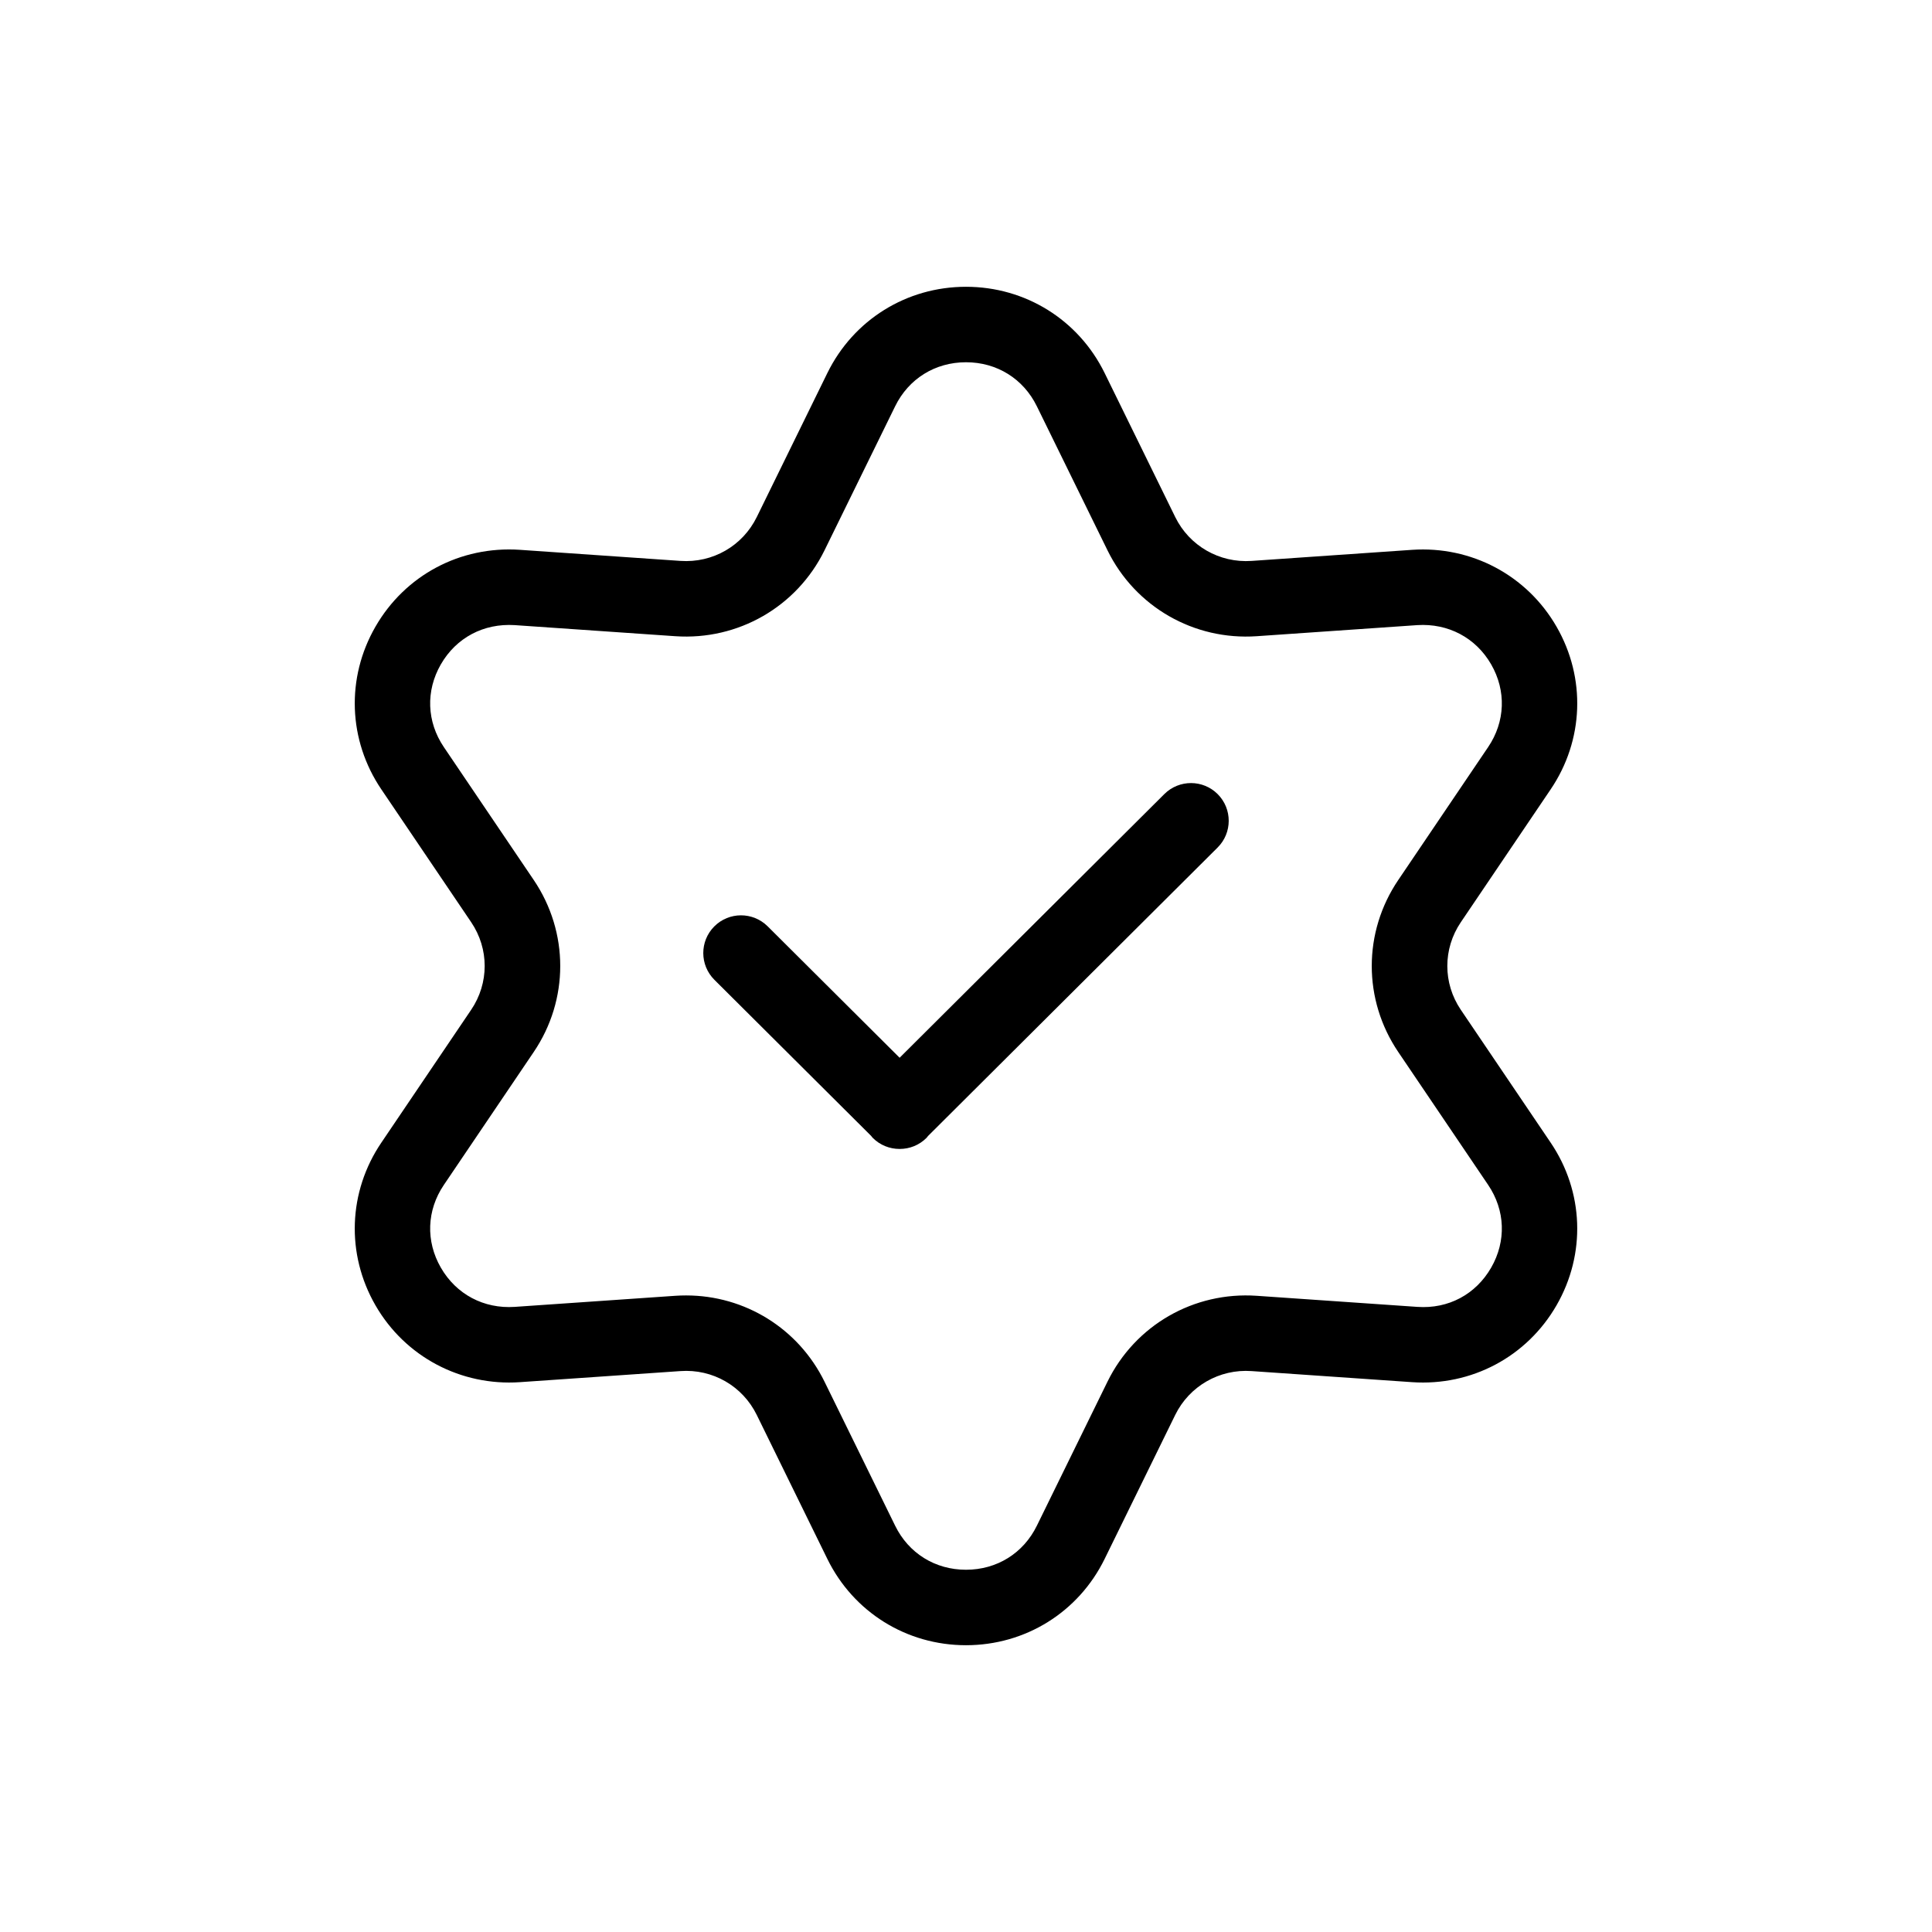
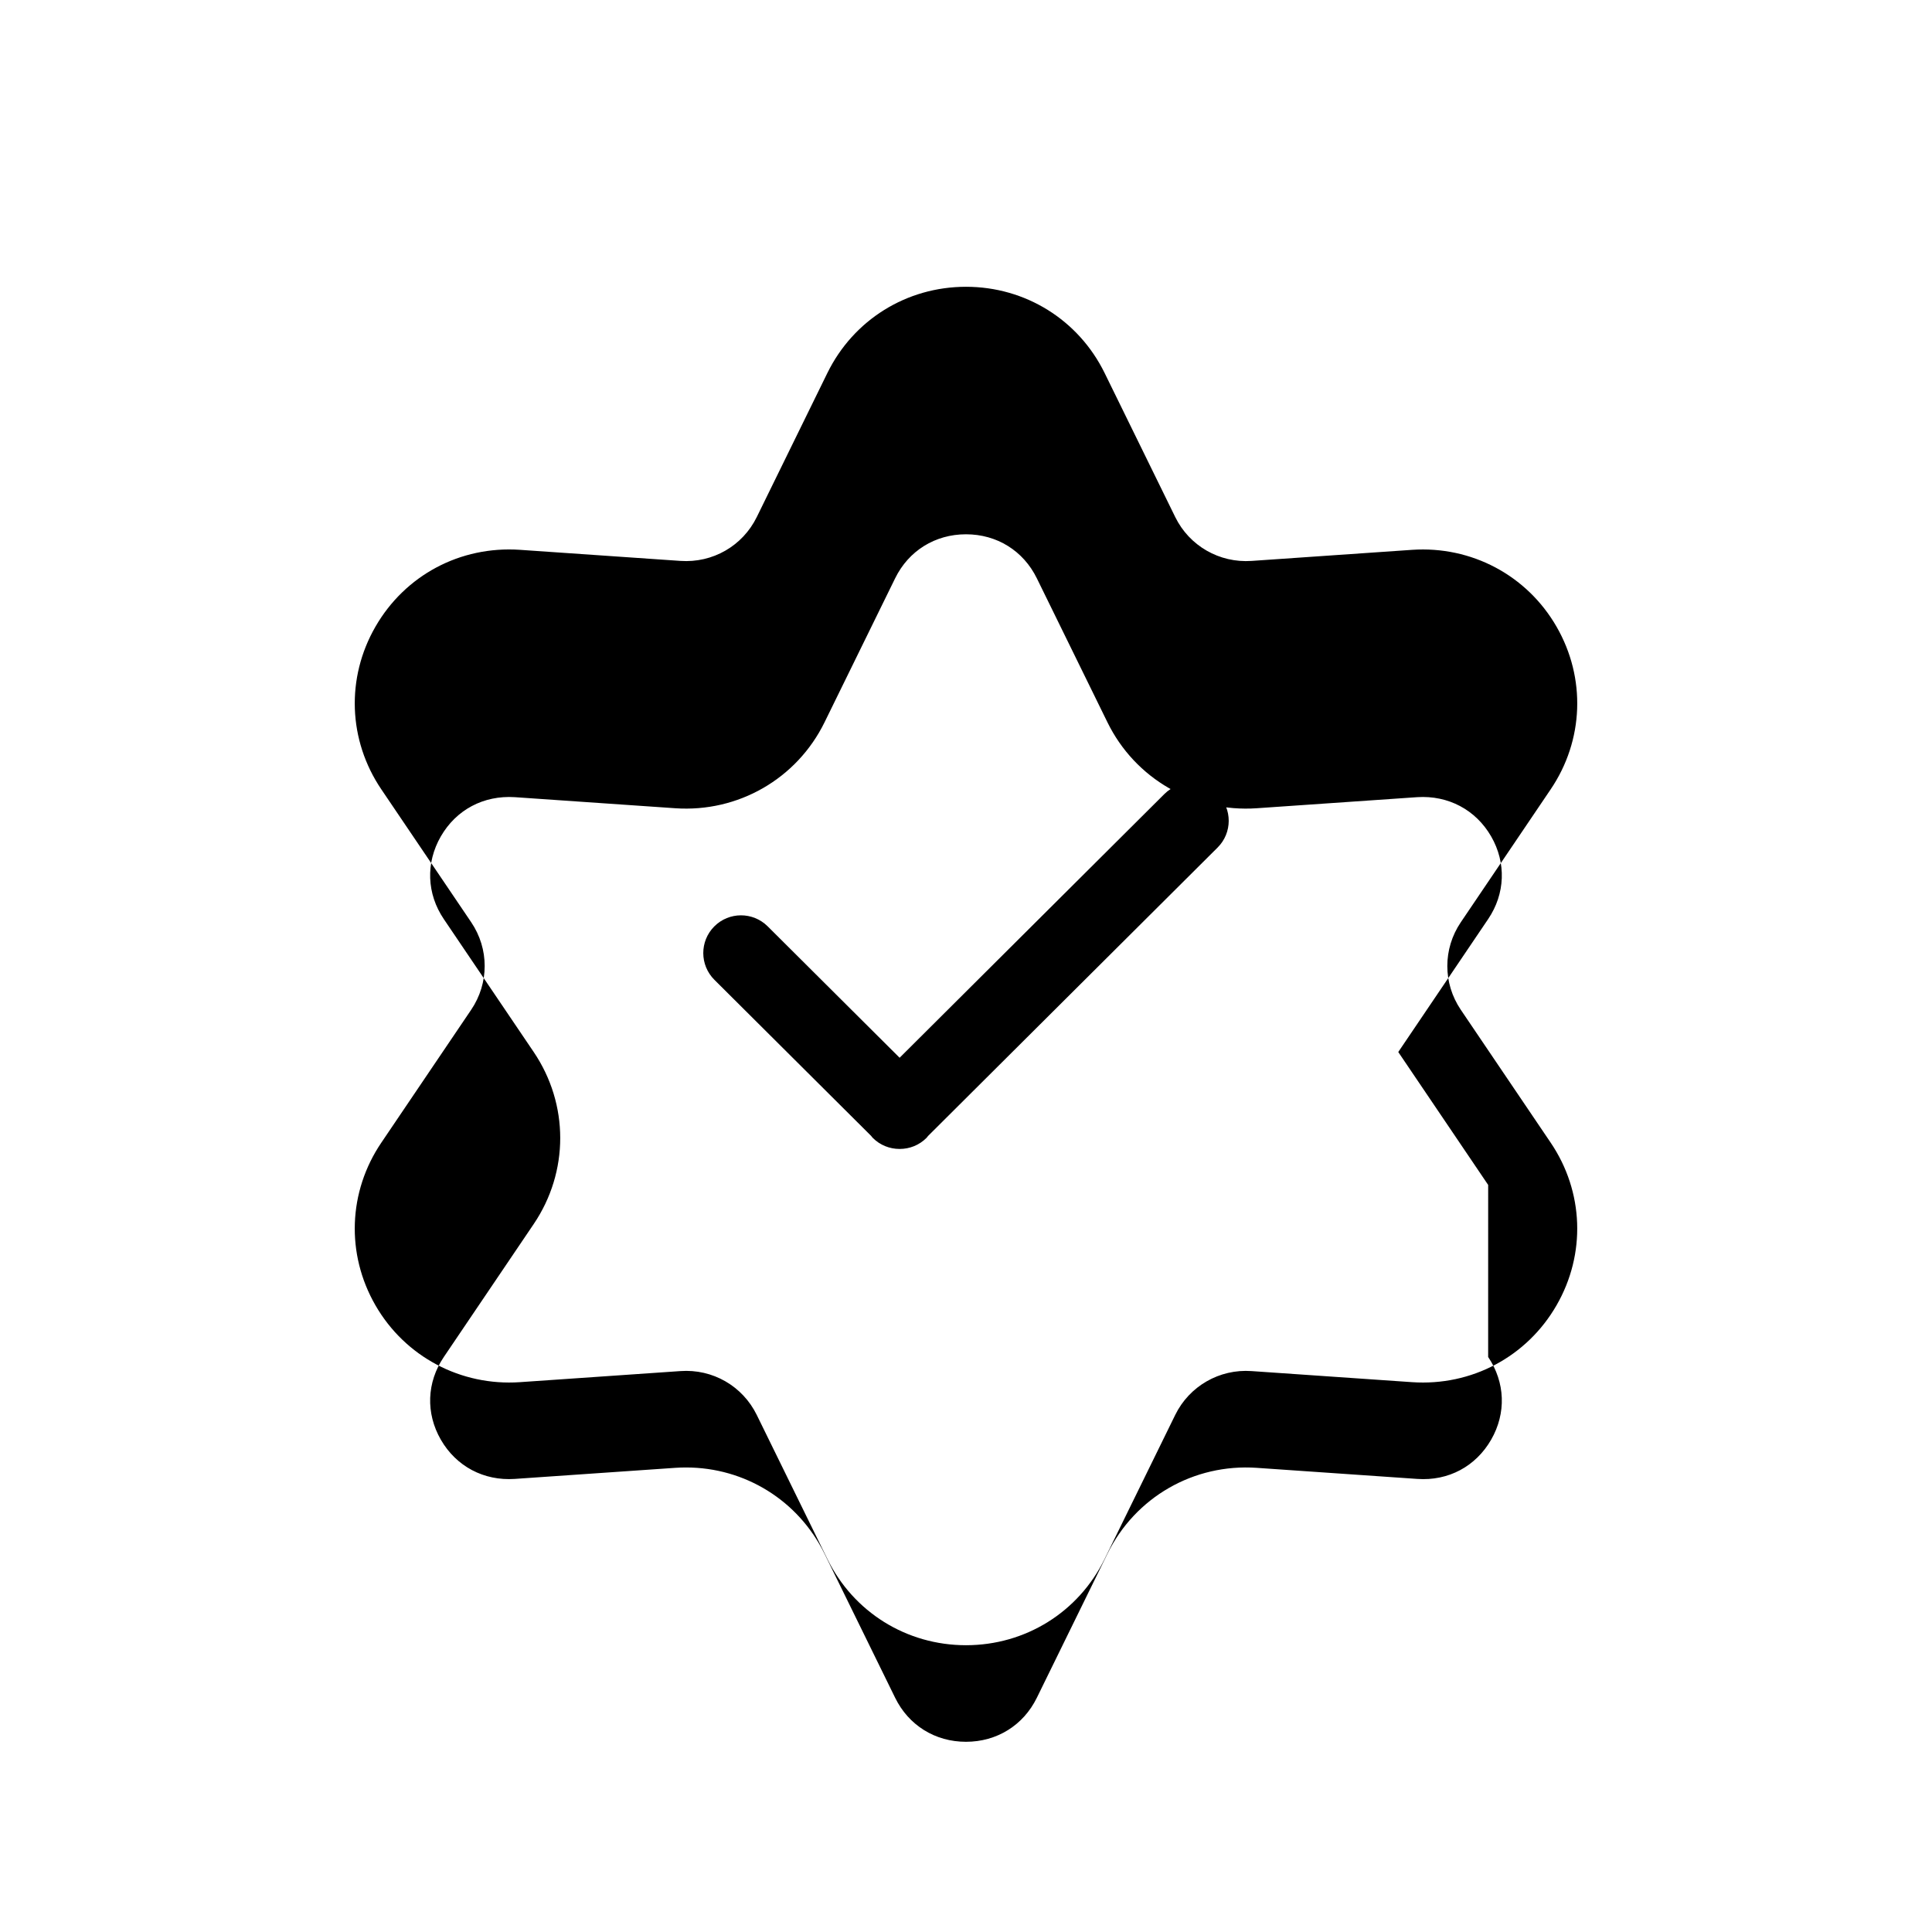
<svg xmlns="http://www.w3.org/2000/svg" height="512" viewBox="0 0 128 128" width="512">
  <g id="Layer_3">
-     <path d="m80.677 52.615c.975.979.971 2.562-.007 3.536l-19.18 19.106c-.037.042-.065.088-.104.128-.488.49-1.13.735-1.771.735-.004 0-.008-.001-.012-.001s-.008.001-.012.001c-.642 0-1.283-.245-1.771-.735-.04-.04-.068-.086-.104-.128l-10.386-10.343c-.978-.975-.982-2.558-.007-3.536.974-.979 2.557-.979 3.536-.007l8.743 8.708 17.539-17.47c.978-.973 2.561-.972 3.536.006zm22.448 33.864c-1.966 3.413-5.632 5.362-9.572 5.093l-10.632-.734c-2.126-.151-4.121.992-5.06 2.905l-4.676 9.54c-1.729 3.527-5.248 5.717-9.185 5.717s-7.456-2.19-9.186-5.717l-4.677-9.54c-.938-1.913-2.921-3.059-5.059-2.905l-10.633.734c-3.907.267-7.606-1.678-9.571-5.093-1.958-3.397-1.809-7.527.39-10.775l5.954-8.806c1.191-1.761 1.191-4.036.001-5.797l-5.956-8.806c-2.197-3.248-2.347-7.378-.389-10.775 1.966-3.413 5.618-5.359 9.572-5.093l10.632.734c2.141.148 4.121-.992 5.06-2.905l4.676-9.54c1.73-3.526 5.249-5.716 9.186-5.716s7.456 2.19 9.186 5.717l4.677 9.54c.938 1.913 2.93 3.052 5.059 2.905l10.633-.734c3.92-.266 7.605 1.678 9.571 5.093 1.958 3.397 1.809 7.527-.39 10.775l-5.954 8.806c-1.191 1.761-1.191 4.036-.001 5.797l5.956 8.806c2.197 3.247 2.346 7.377.388 10.774zm-4.53-7.974-5.956-8.806c-2.342-3.462-2.342-7.937.001-11.398l5.954-8.806c1.135-1.678 1.209-3.726.199-5.479-1.02-1.769-2.852-2.73-4.895-2.6l-10.633.734c-4.163.288-8.056-1.946-9.892-5.692l-4.678-9.54c-.895-1.827-2.65-2.918-4.695-2.918s-3.8 1.091-4.695 2.918l-4.677 9.54c-1.838 3.746-5.73 5.979-9.892 5.692l-10.633-.734c-2.06-.13-3.876.831-4.896 2.6-1.01 1.754-.936 3.802.198 5.479l5.956 8.806c2.342 3.462 2.342 7.936-.001 11.398l-5.954 8.806c-1.135 1.678-1.209 3.726-.199 5.479 1.02 1.77 2.845 2.737 4.895 2.6l10.634-.734c.24-.017.481-.024.72-.024 3.895 0 7.441 2.187 9.172 5.717l4.678 9.54c.894 1.826 2.649 2.917 4.694 2.917s3.8-1.091 4.695-2.918l4.677-9.54c1.838-3.746 5.72-5.979 9.893-5.692l10.633.734c2.065.146 3.877-.83 4.896-2.6 1.009-1.754.935-3.801-.199-5.479z" />
+     <path d="m80.677 52.615c.975.979.971 2.562-.007 3.536l-19.18 19.106c-.037.042-.065.088-.104.128-.488.49-1.13.735-1.771.735-.004 0-.008-.001-.012-.001s-.008.001-.012.001c-.642 0-1.283-.245-1.771-.735-.04-.04-.068-.086-.104-.128l-10.386-10.343c-.978-.975-.982-2.558-.007-3.536.974-.979 2.557-.979 3.536-.007l8.743 8.708 17.539-17.47c.978-.973 2.561-.972 3.536.006zm22.448 33.864c-1.966 3.413-5.632 5.362-9.572 5.093l-10.632-.734c-2.126-.151-4.121.992-5.06 2.905l-4.676 9.54c-1.729 3.527-5.248 5.717-9.185 5.717s-7.456-2.19-9.186-5.717l-4.677-9.54c-.938-1.913-2.921-3.059-5.059-2.905l-10.633.734c-3.907.267-7.606-1.678-9.571-5.093-1.958-3.397-1.809-7.527.39-10.775l5.954-8.806c1.191-1.761 1.191-4.036.001-5.797l-5.956-8.806c-2.197-3.248-2.347-7.378-.389-10.775 1.966-3.413 5.618-5.359 9.572-5.093l10.632.734c2.141.148 4.121-.992 5.06-2.905l4.676-9.54c1.73-3.526 5.249-5.716 9.186-5.716s7.456 2.19 9.186 5.717l4.677 9.54c.938 1.913 2.93 3.052 5.059 2.905l10.633-.734c3.92-.266 7.605 1.678 9.571 5.093 1.958 3.397 1.809 7.527-.39 10.775l-5.954 8.806c-1.191 1.761-1.191 4.036-.001 5.797l5.956 8.806c2.197 3.247 2.346 7.377.388 10.774zm-4.53-7.974-5.956-8.806l5.954-8.806c1.135-1.678 1.209-3.726.199-5.479-1.02-1.769-2.852-2.73-4.895-2.6l-10.633.734c-4.163.288-8.056-1.946-9.892-5.692l-4.678-9.54c-.895-1.827-2.65-2.918-4.695-2.918s-3.8 1.091-4.695 2.918l-4.677 9.54c-1.838 3.746-5.73 5.979-9.892 5.692l-10.633-.734c-2.06-.13-3.876.831-4.896 2.6-1.01 1.754-.936 3.802.198 5.479l5.956 8.806c2.342 3.462 2.342 7.936-.001 11.398l-5.954 8.806c-1.135 1.678-1.209 3.726-.199 5.479 1.02 1.77 2.845 2.737 4.895 2.6l10.634-.734c.24-.017.481-.024.72-.024 3.895 0 7.441 2.187 9.172 5.717l4.678 9.54c.894 1.826 2.649 2.917 4.694 2.917s3.8-1.091 4.695-2.918l4.677-9.54c1.838-3.746 5.72-5.979 9.893-5.692l10.633.734c2.065.146 3.877-.83 4.896-2.6 1.009-1.754.935-3.801-.199-5.479z" />
  </g>
</svg>